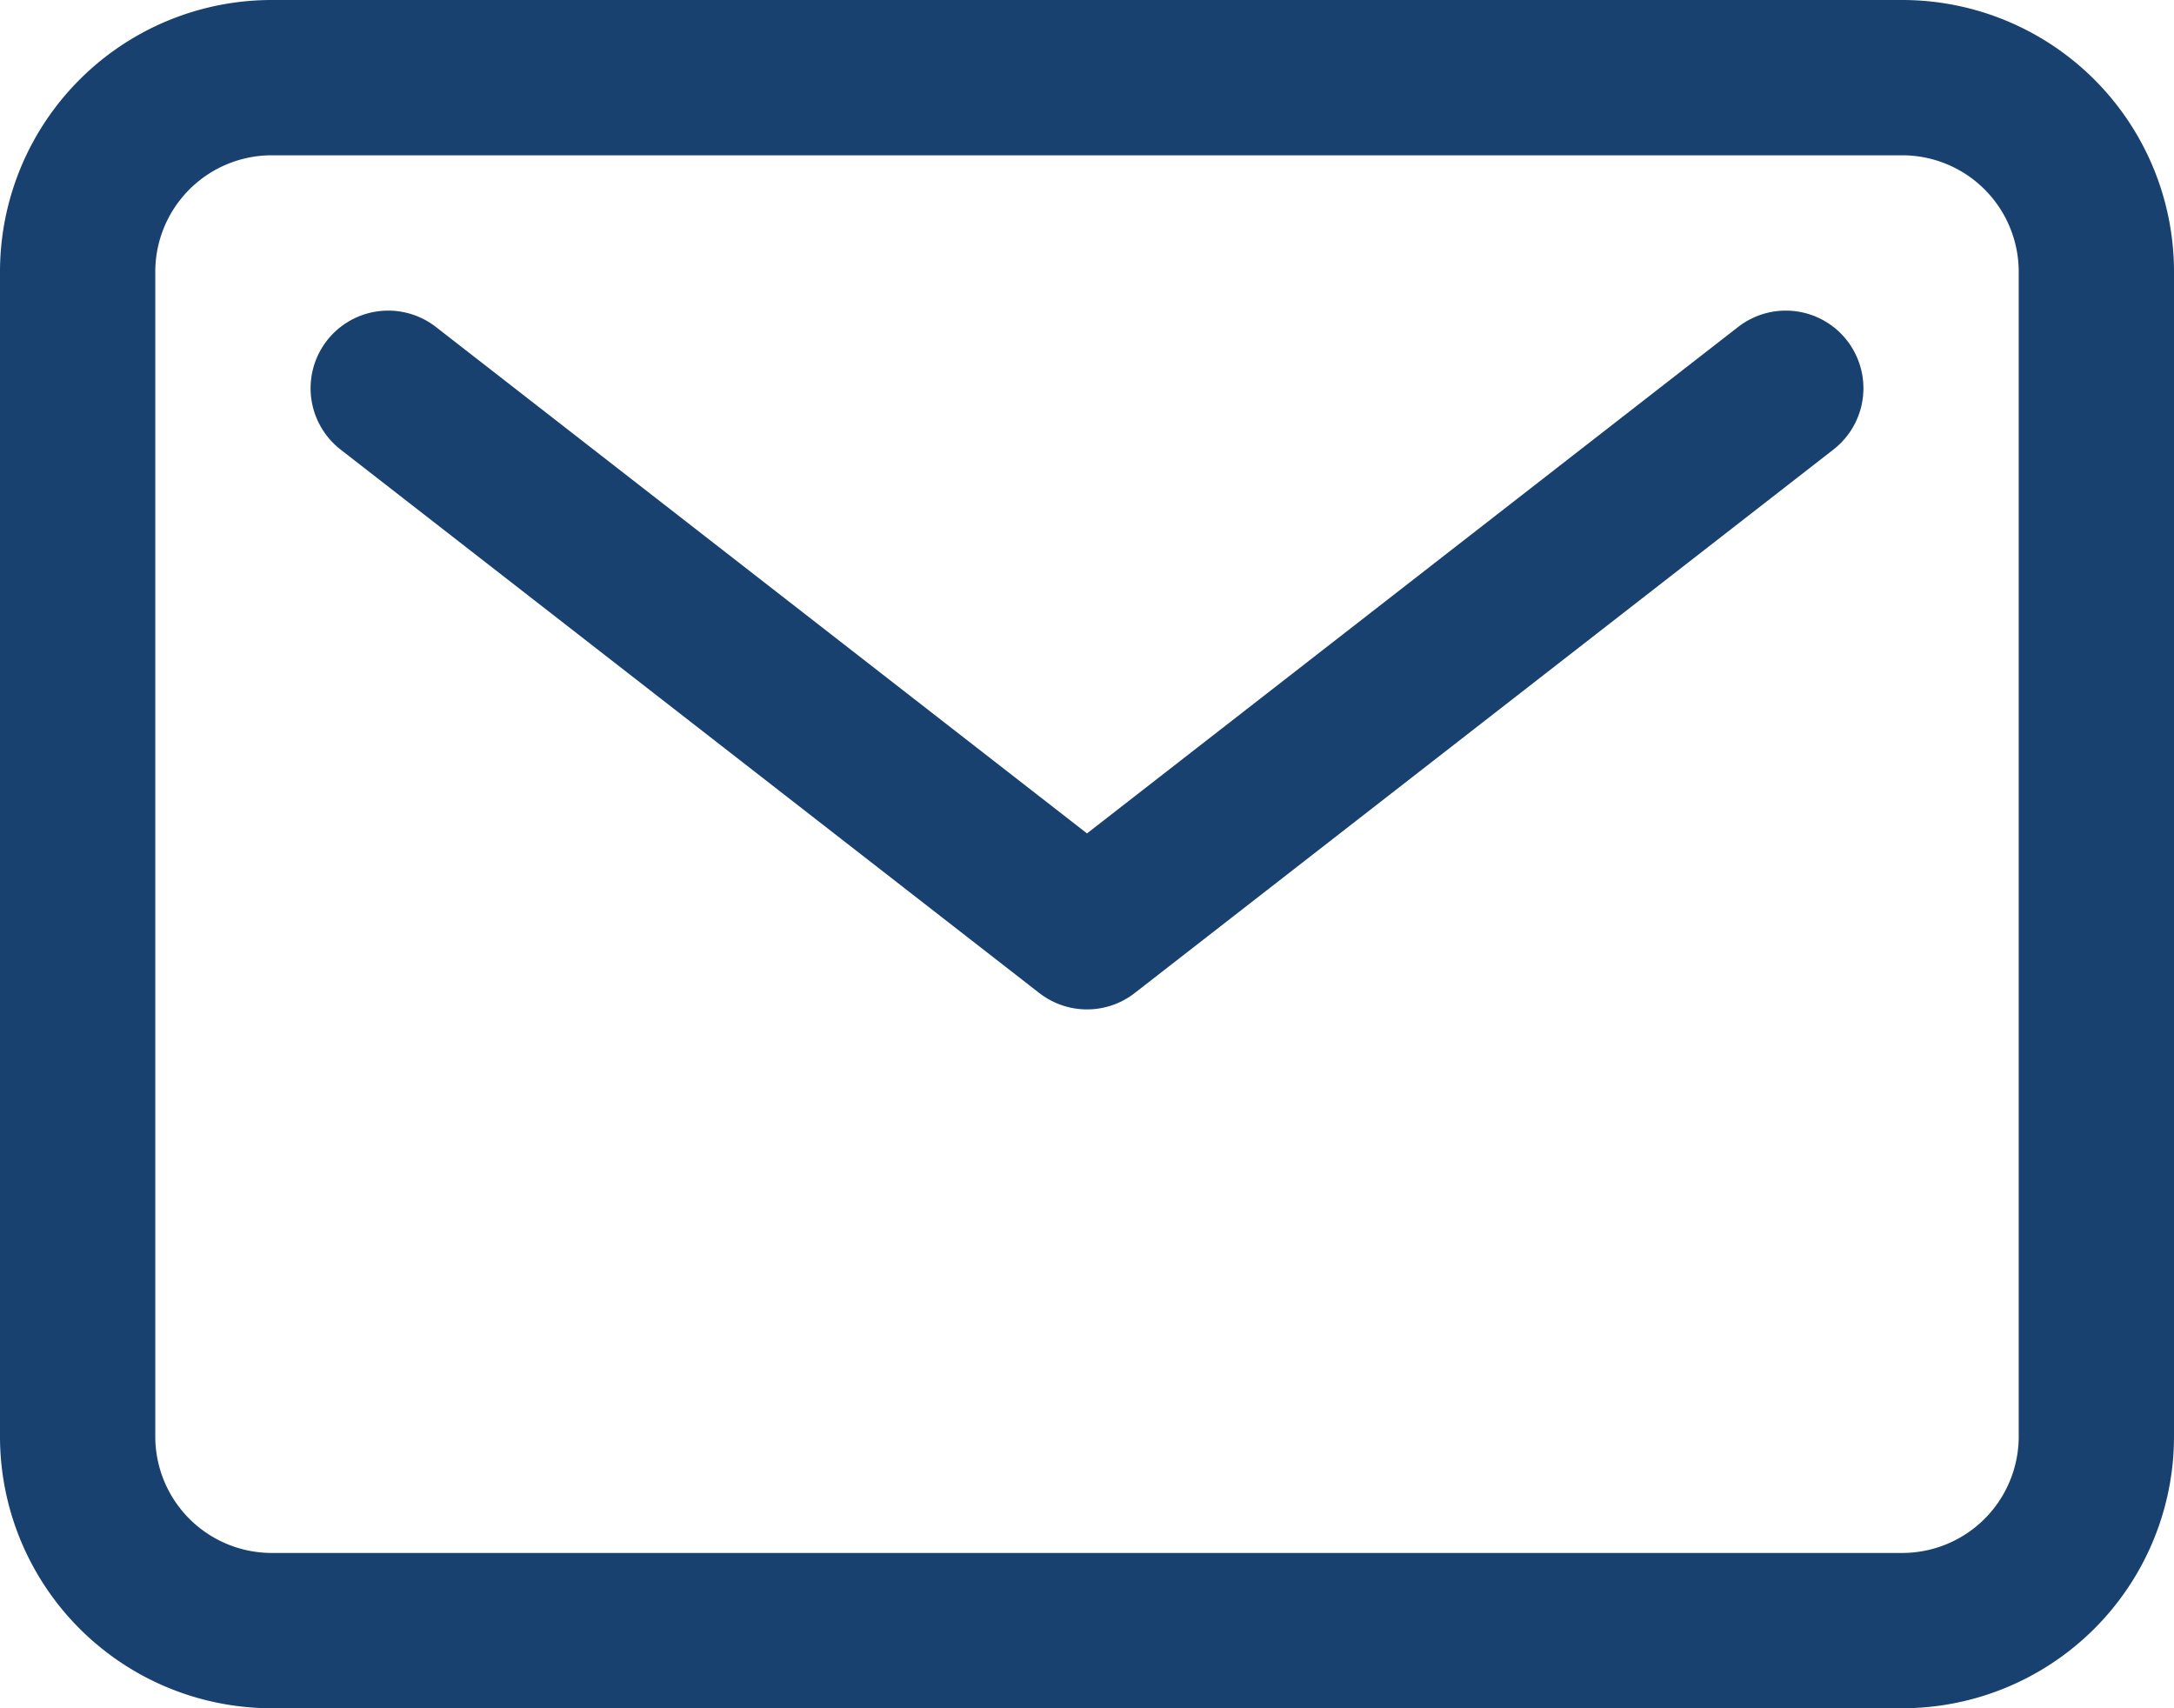
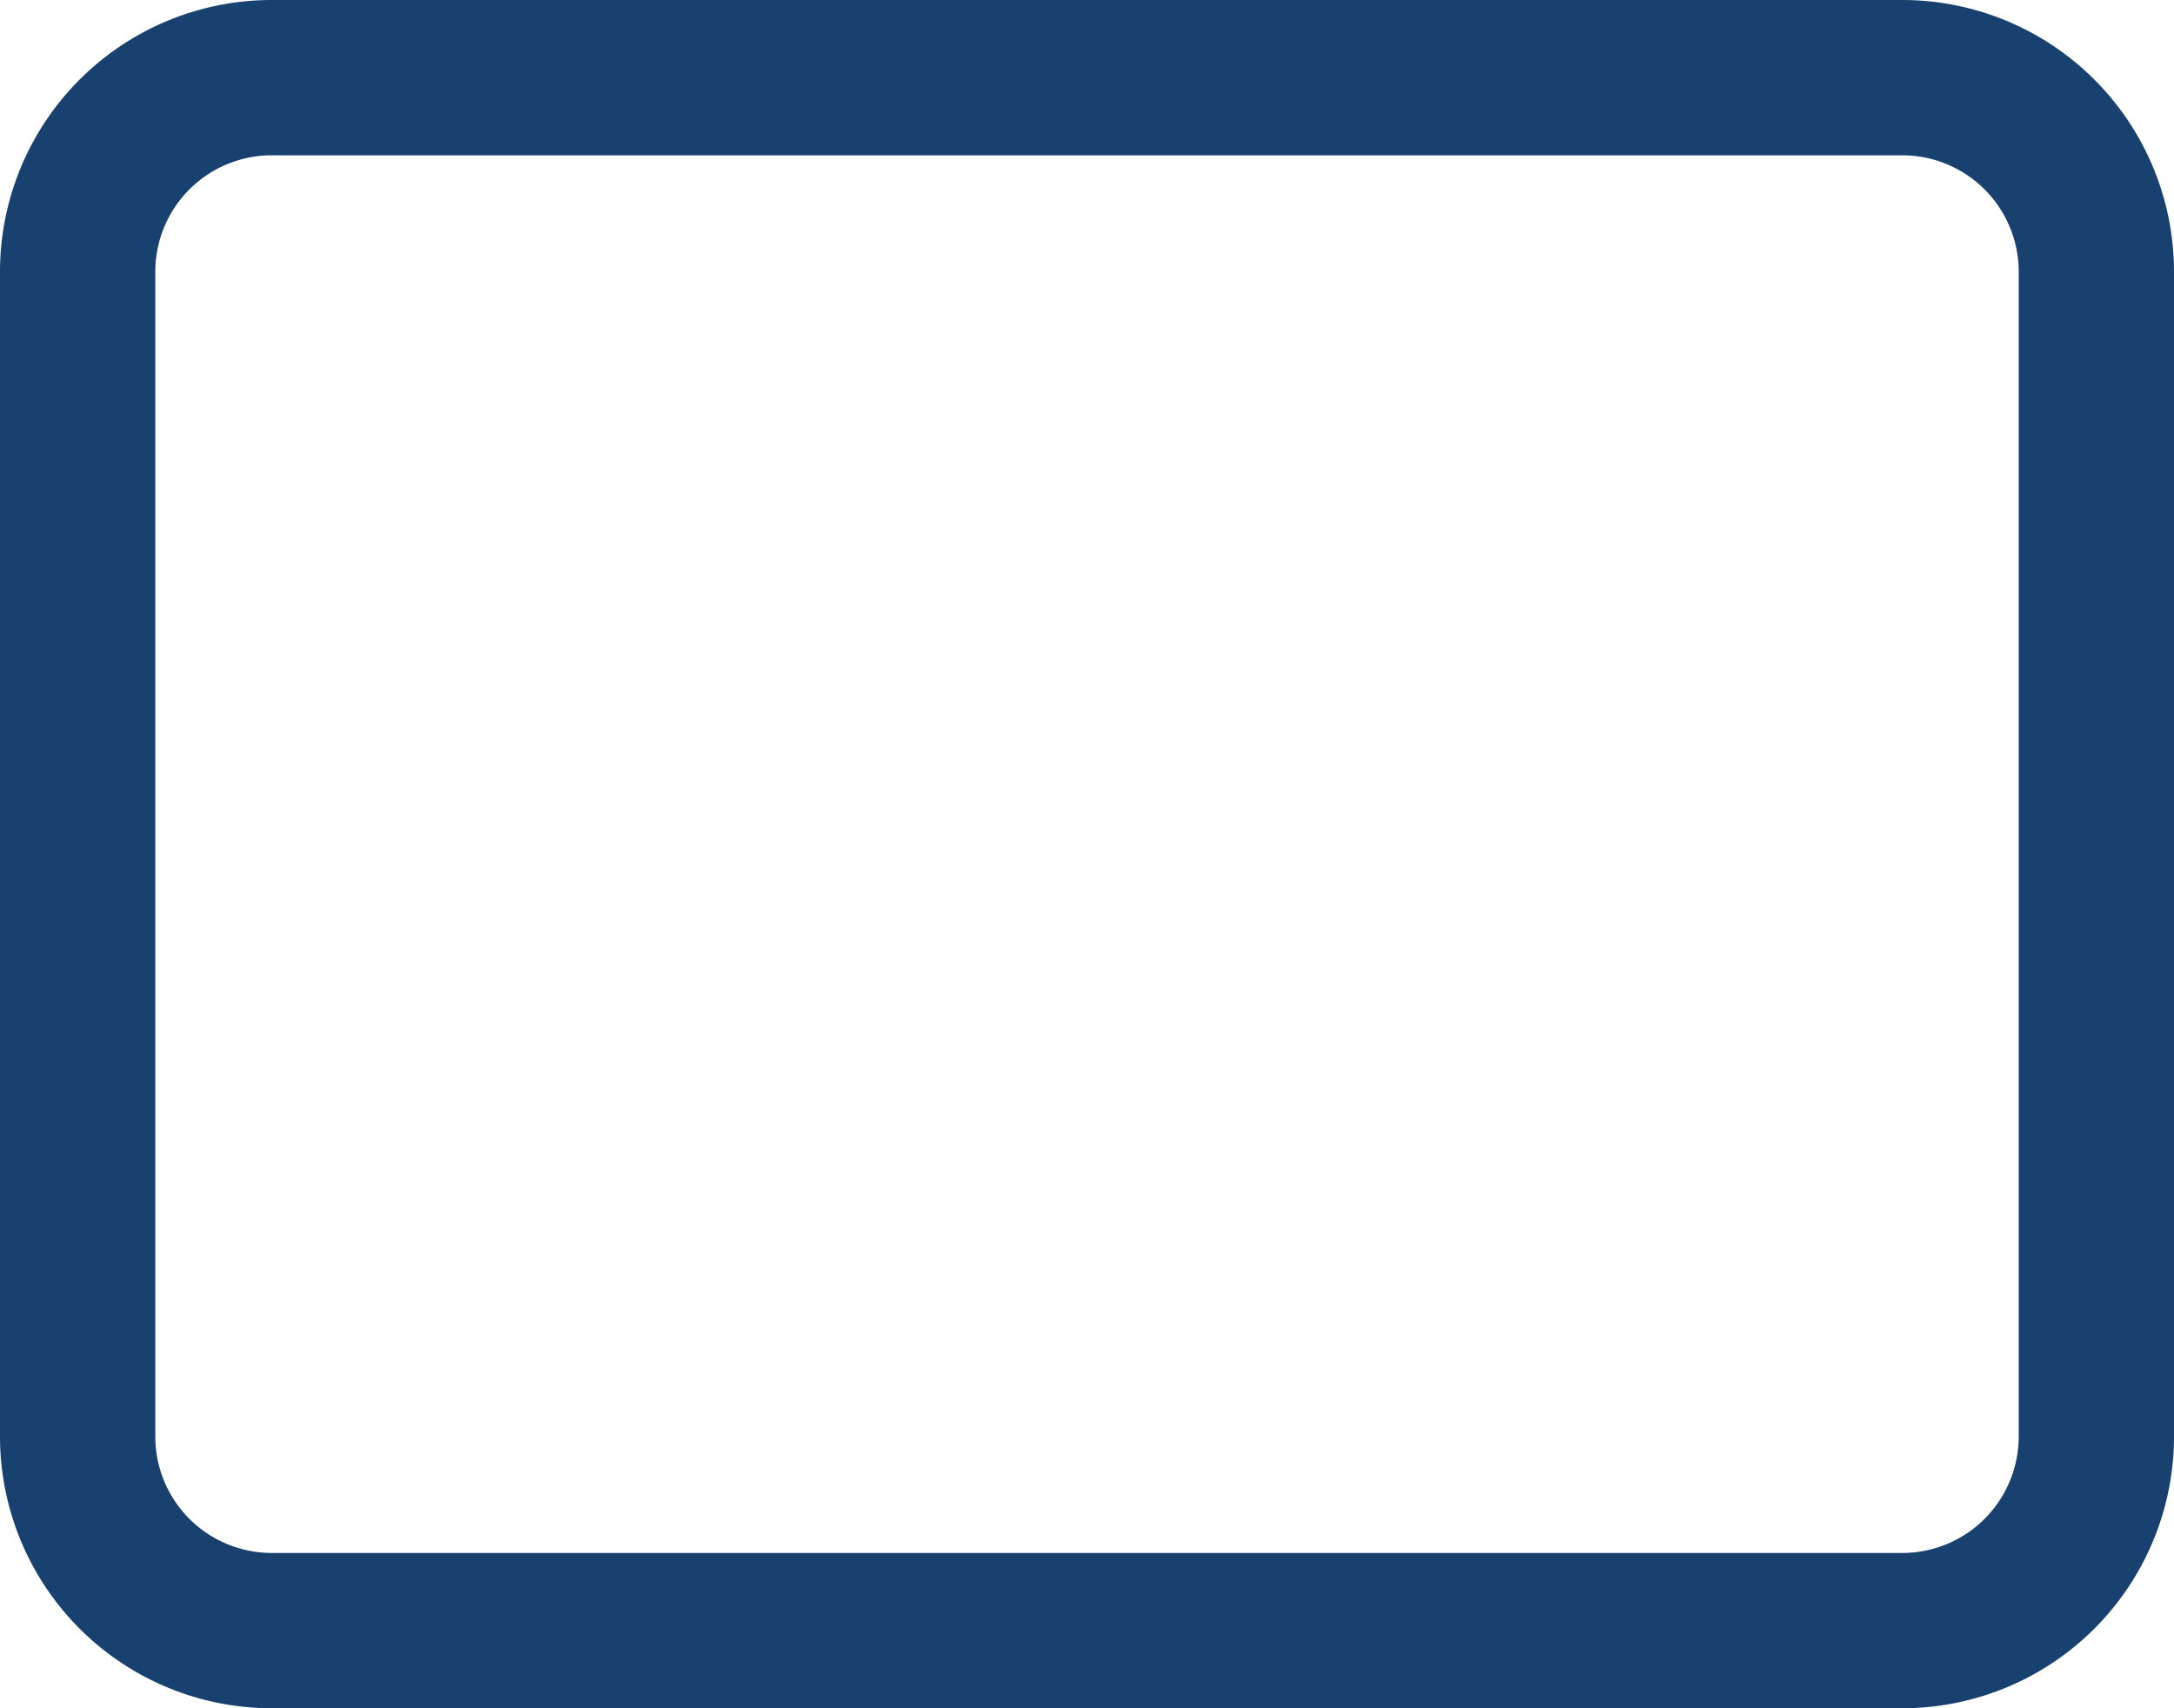
<svg xmlns="http://www.w3.org/2000/svg" width="31.5" height="24.75" viewBox="0 0 31.5 24.75">
  <g id="グループ_51" data-name="グループ 51" transform="translate(1.125 1.125)">
    <path id="パス_7" data-name="パス 7" d="M6.188,6.75H29.813a2.813,2.813,0,0,1,2.812,2.813V26.438a2.813,2.813,0,0,1-2.812,2.812H6.188a2.813,2.813,0,0,1-2.813-2.812V9.563A2.813,2.813,0,0,1,6.188,6.75Z" transform="translate(-3.375 -6.75)" fill="none" stroke="#184170" stroke-linecap="round" stroke-linejoin="round" stroke-width="2.25" />
-     <path id="パス_8" data-name="パス 8" d="M7.875,11.25,18,19.125,28.125,11.25" transform="translate(-3.375 -6.75)" fill="none" stroke="#184170" stroke-linecap="round" stroke-linejoin="round" stroke-width="2.25" />
  </g>
</svg>